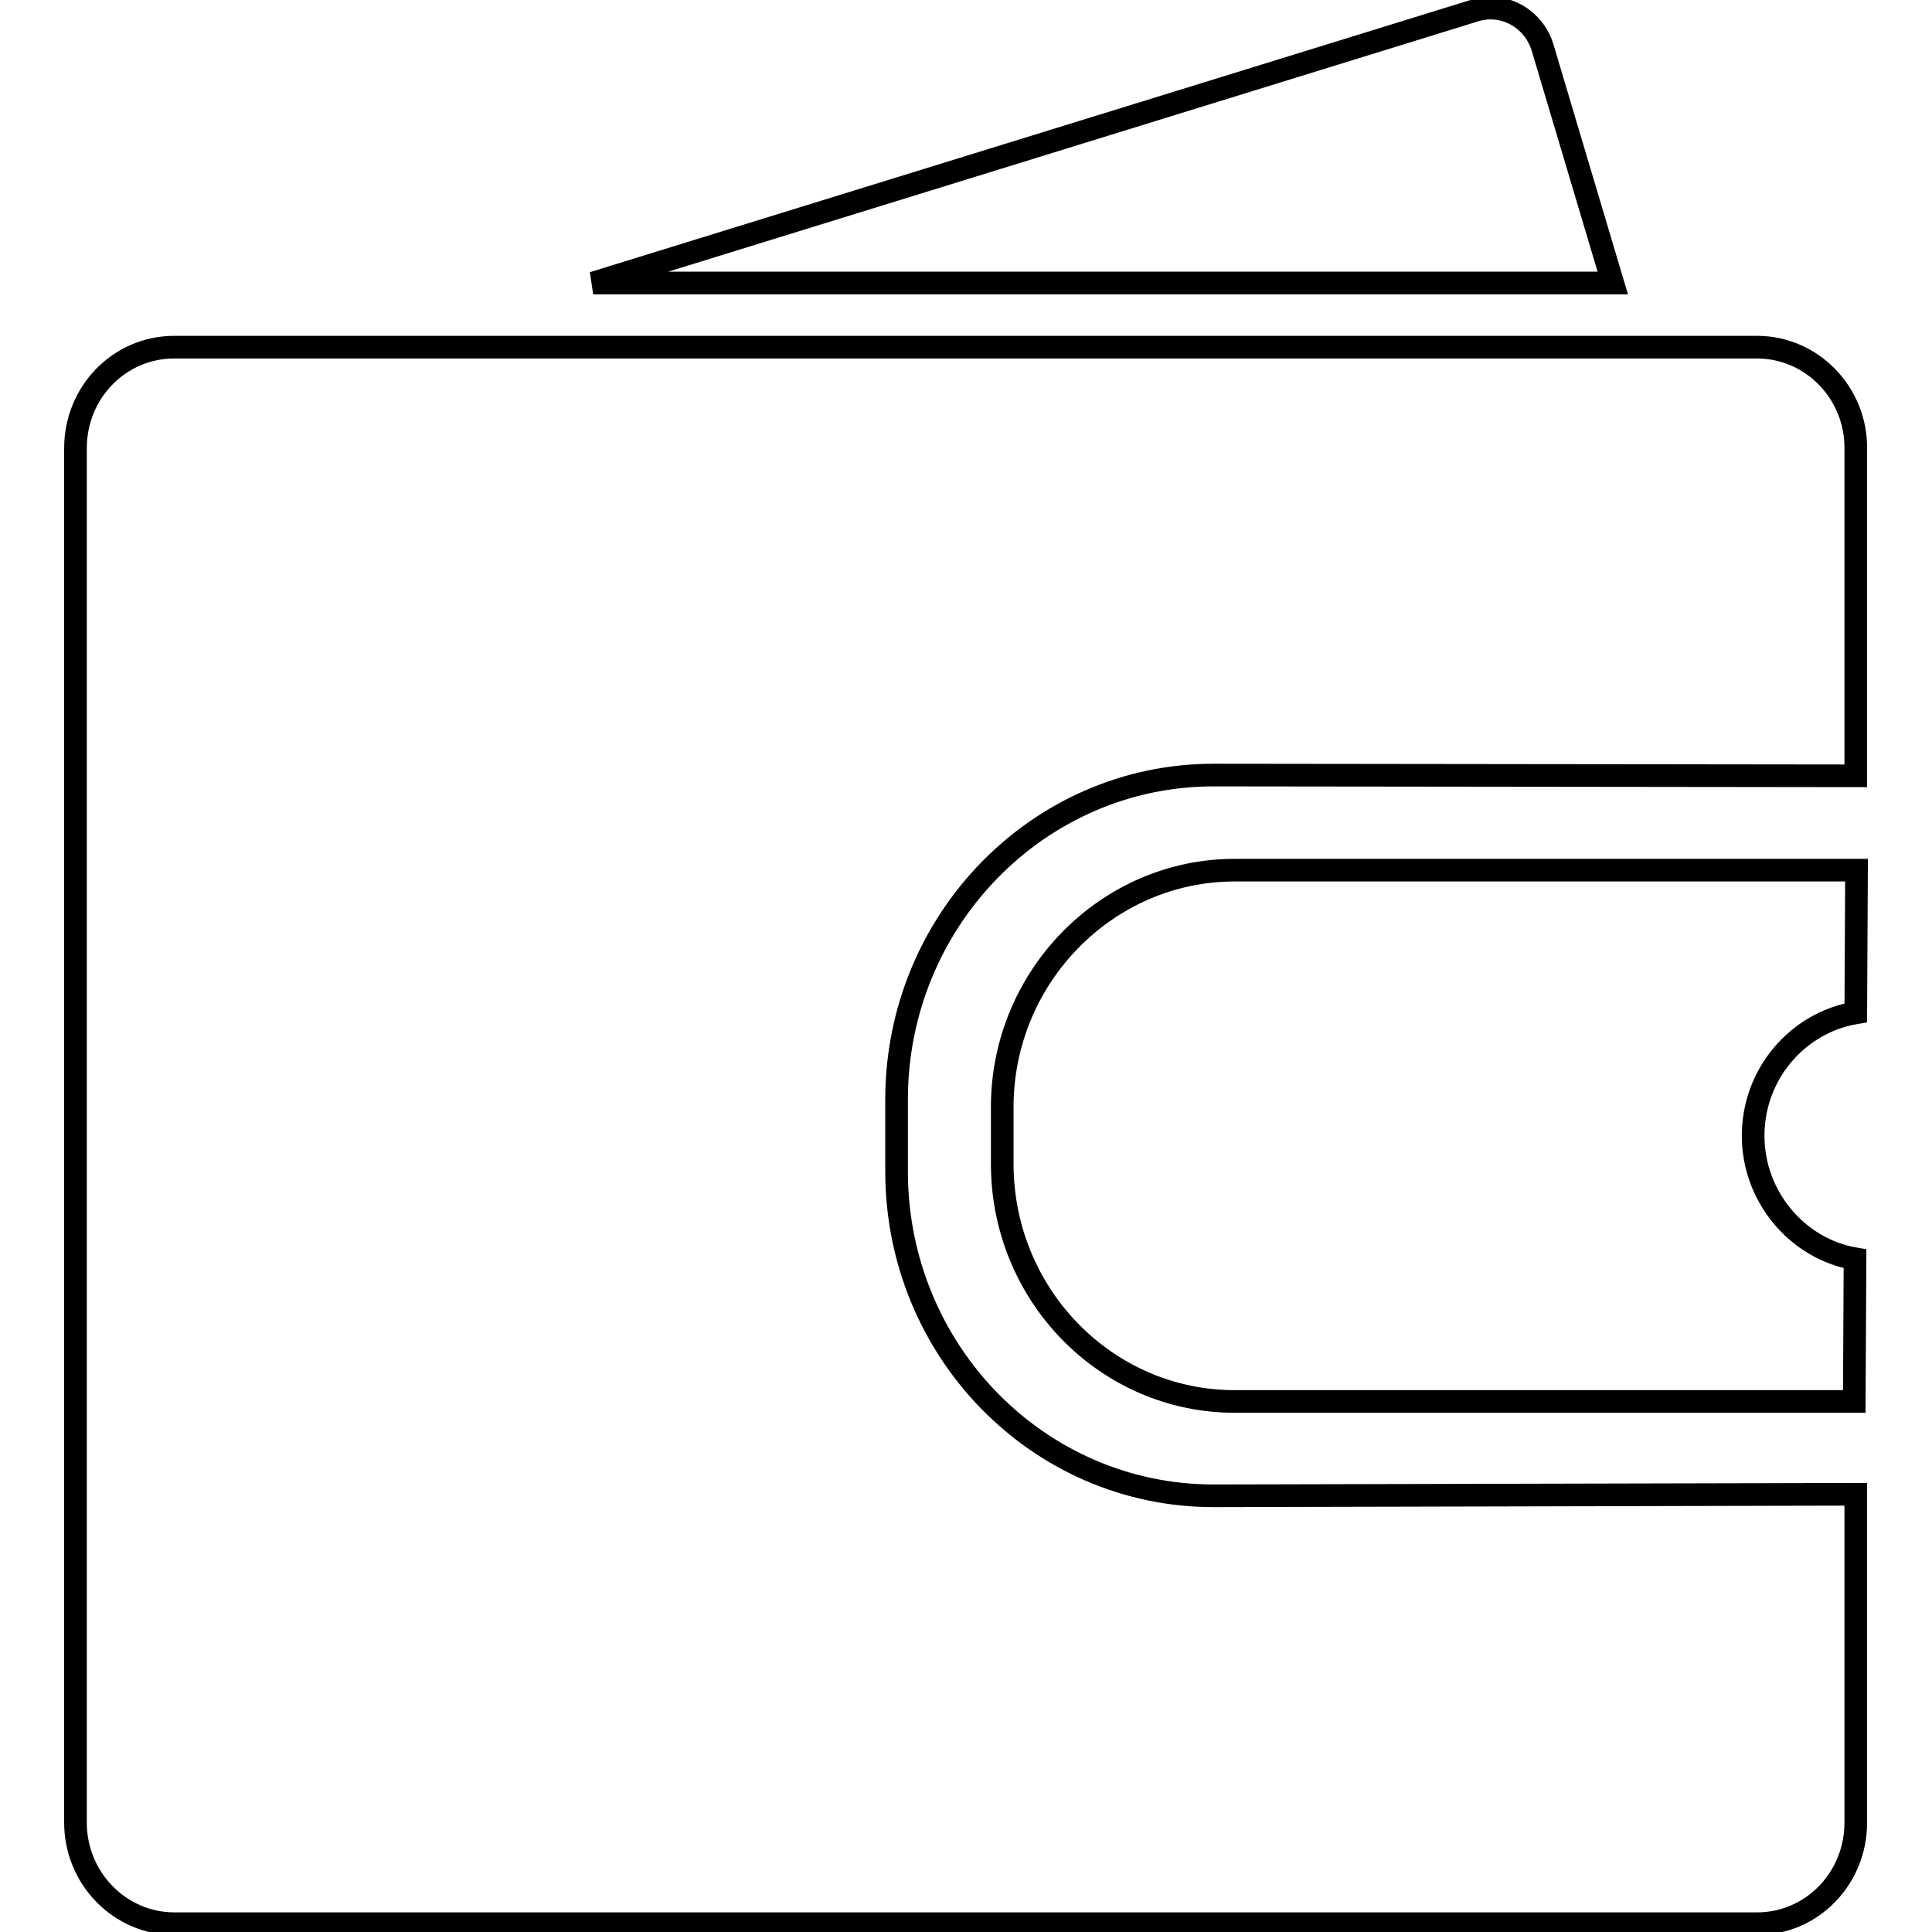
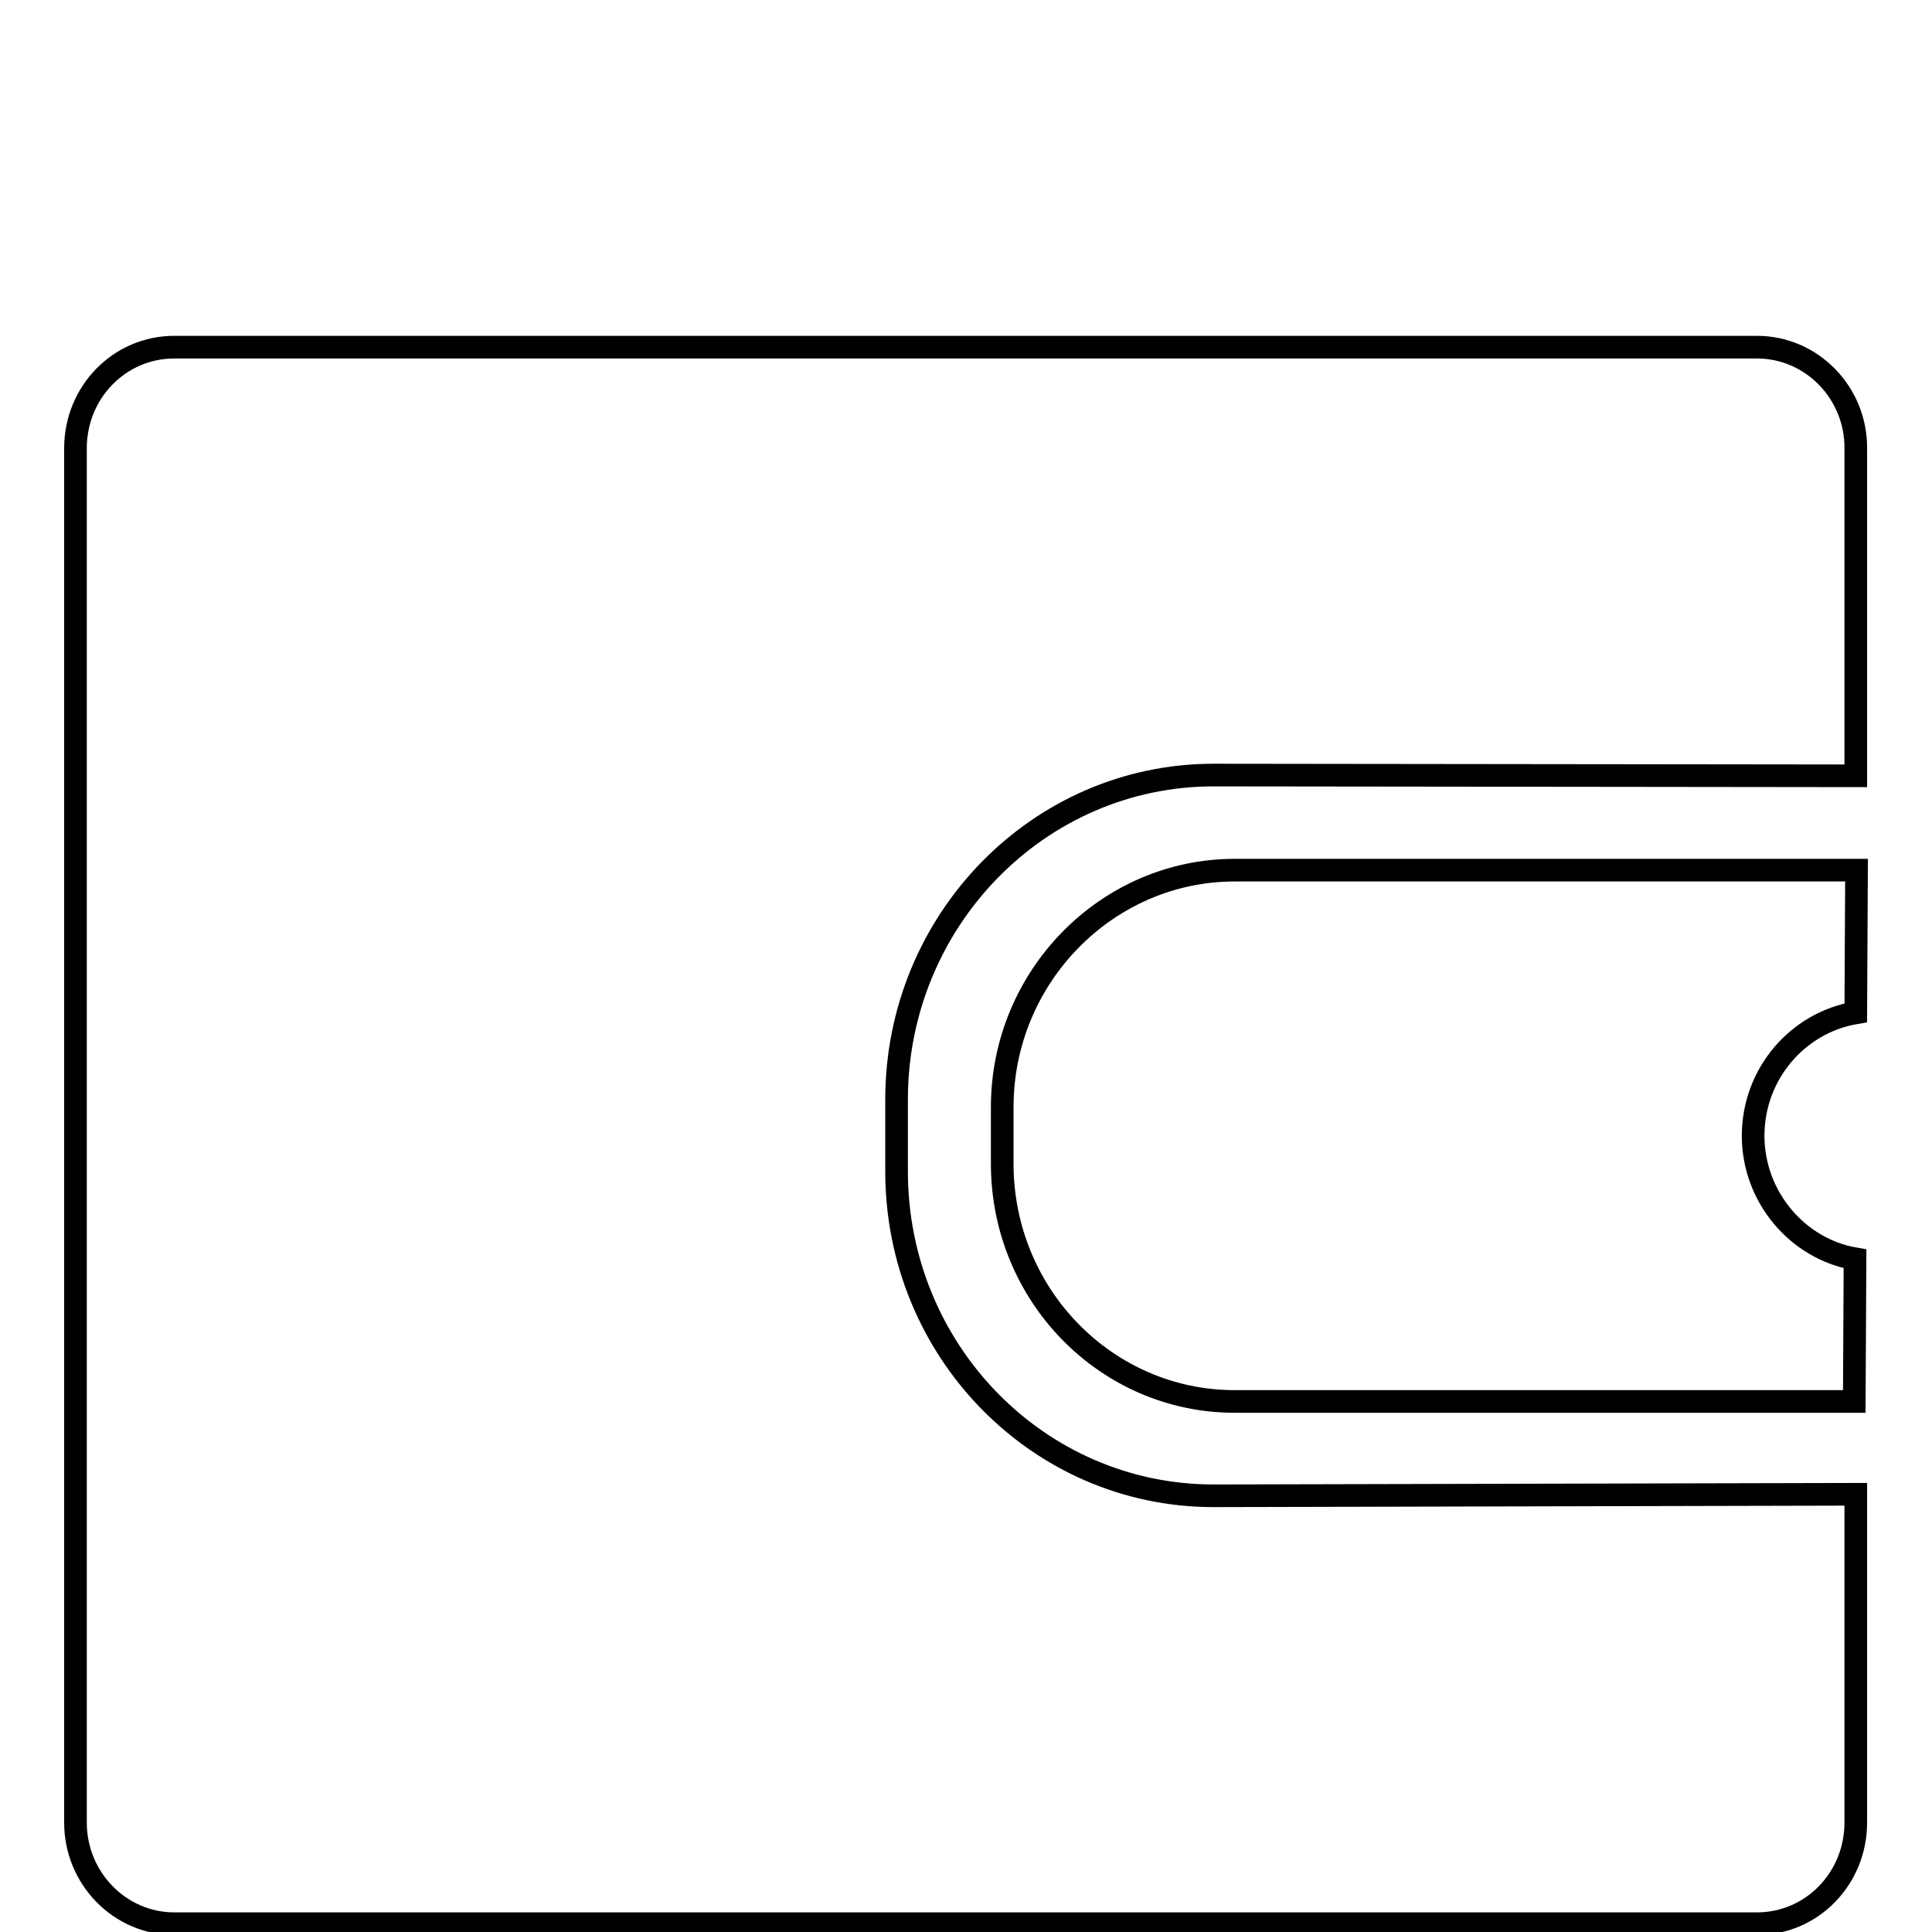
<svg xmlns="http://www.w3.org/2000/svg" version="1.1" x="0px" y="0px" viewBox="0 0 256 256" enable-background="new 0 0 256 256" xml:space="preserve">
  <g>
    <g>
      <g>
        <g>
-           <path stroke-width="3" fill-opacity="0" stroke="#000000" d="M204.4,6.3c-1.2-3.9-5.2-6.1-9-4.9L78.6,37.5h135.1L204.4,6.3z" />
          <path stroke-width="3" fill-opacity="0" stroke="#000000" d="M232.8,46H23.1c-7.3,0-13.1,6-13.1,13.4v182.1c0,7.4,5.9,13.4,13.1,13.4h209.7c7.3,0,13.1-6,13.1-13.4V198l-85.1,0.2c-23.2,0-42-19.2-42-43v-9.5c0-23.7,18.8-43,42-43l85.1,0.1V59.5C246,52.1,240.1,46,232.8,46z" />
          <g>
            <path stroke-width="3" fill-opacity="0" stroke="#000000" d="M132.8,146.7v7.5c0,17.4,13.8,31.5,30.8,31.5h82.1l0.1-18.9c-7.6-1.3-13.5-8.2-13.5-16.3c0-8.2,5.9-15,13.6-16.3l0.1-18.9h-82.4C146.7,115.3,132.8,129.4,132.8,146.7z" />
          </g>
        </g>
      </g>
      <g />
      <g />
      <g />
      <g />
      <g />
      <g />
      <g />
      <g />
      <g />
      <g />
      <g />
      <g />
      <g />
      <g />
      <g />
    </g>
  </g>
</svg>